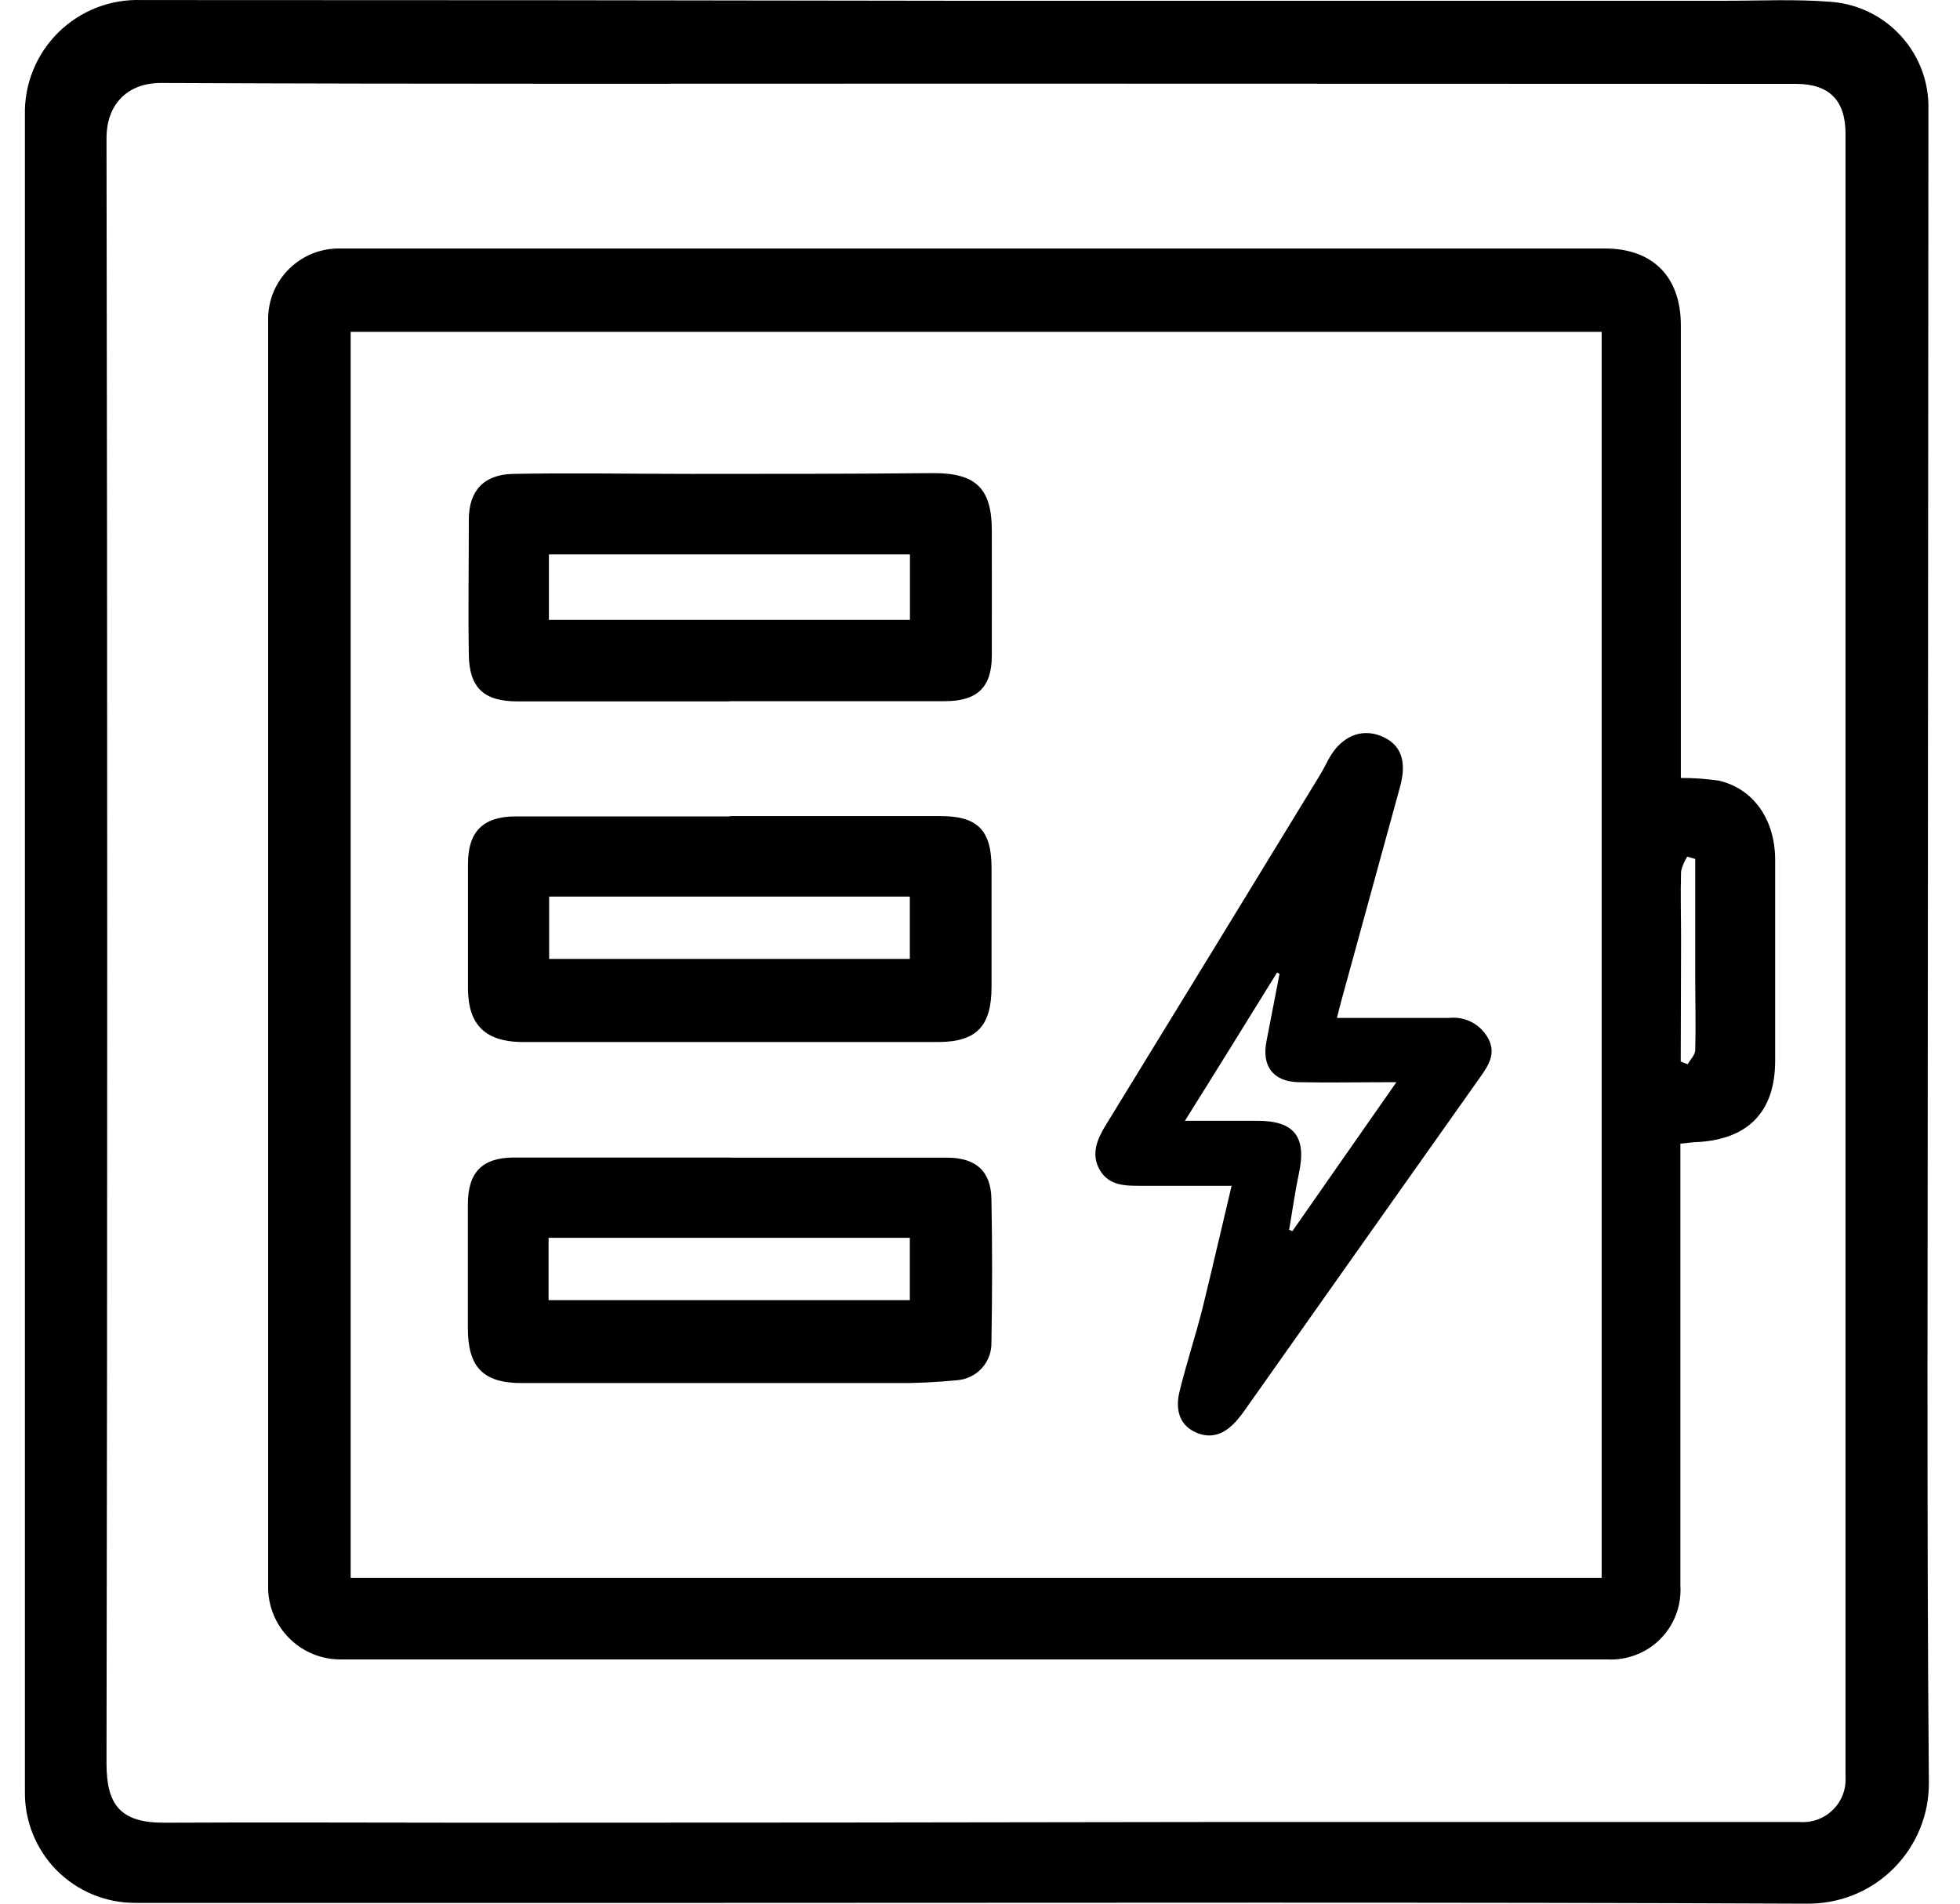
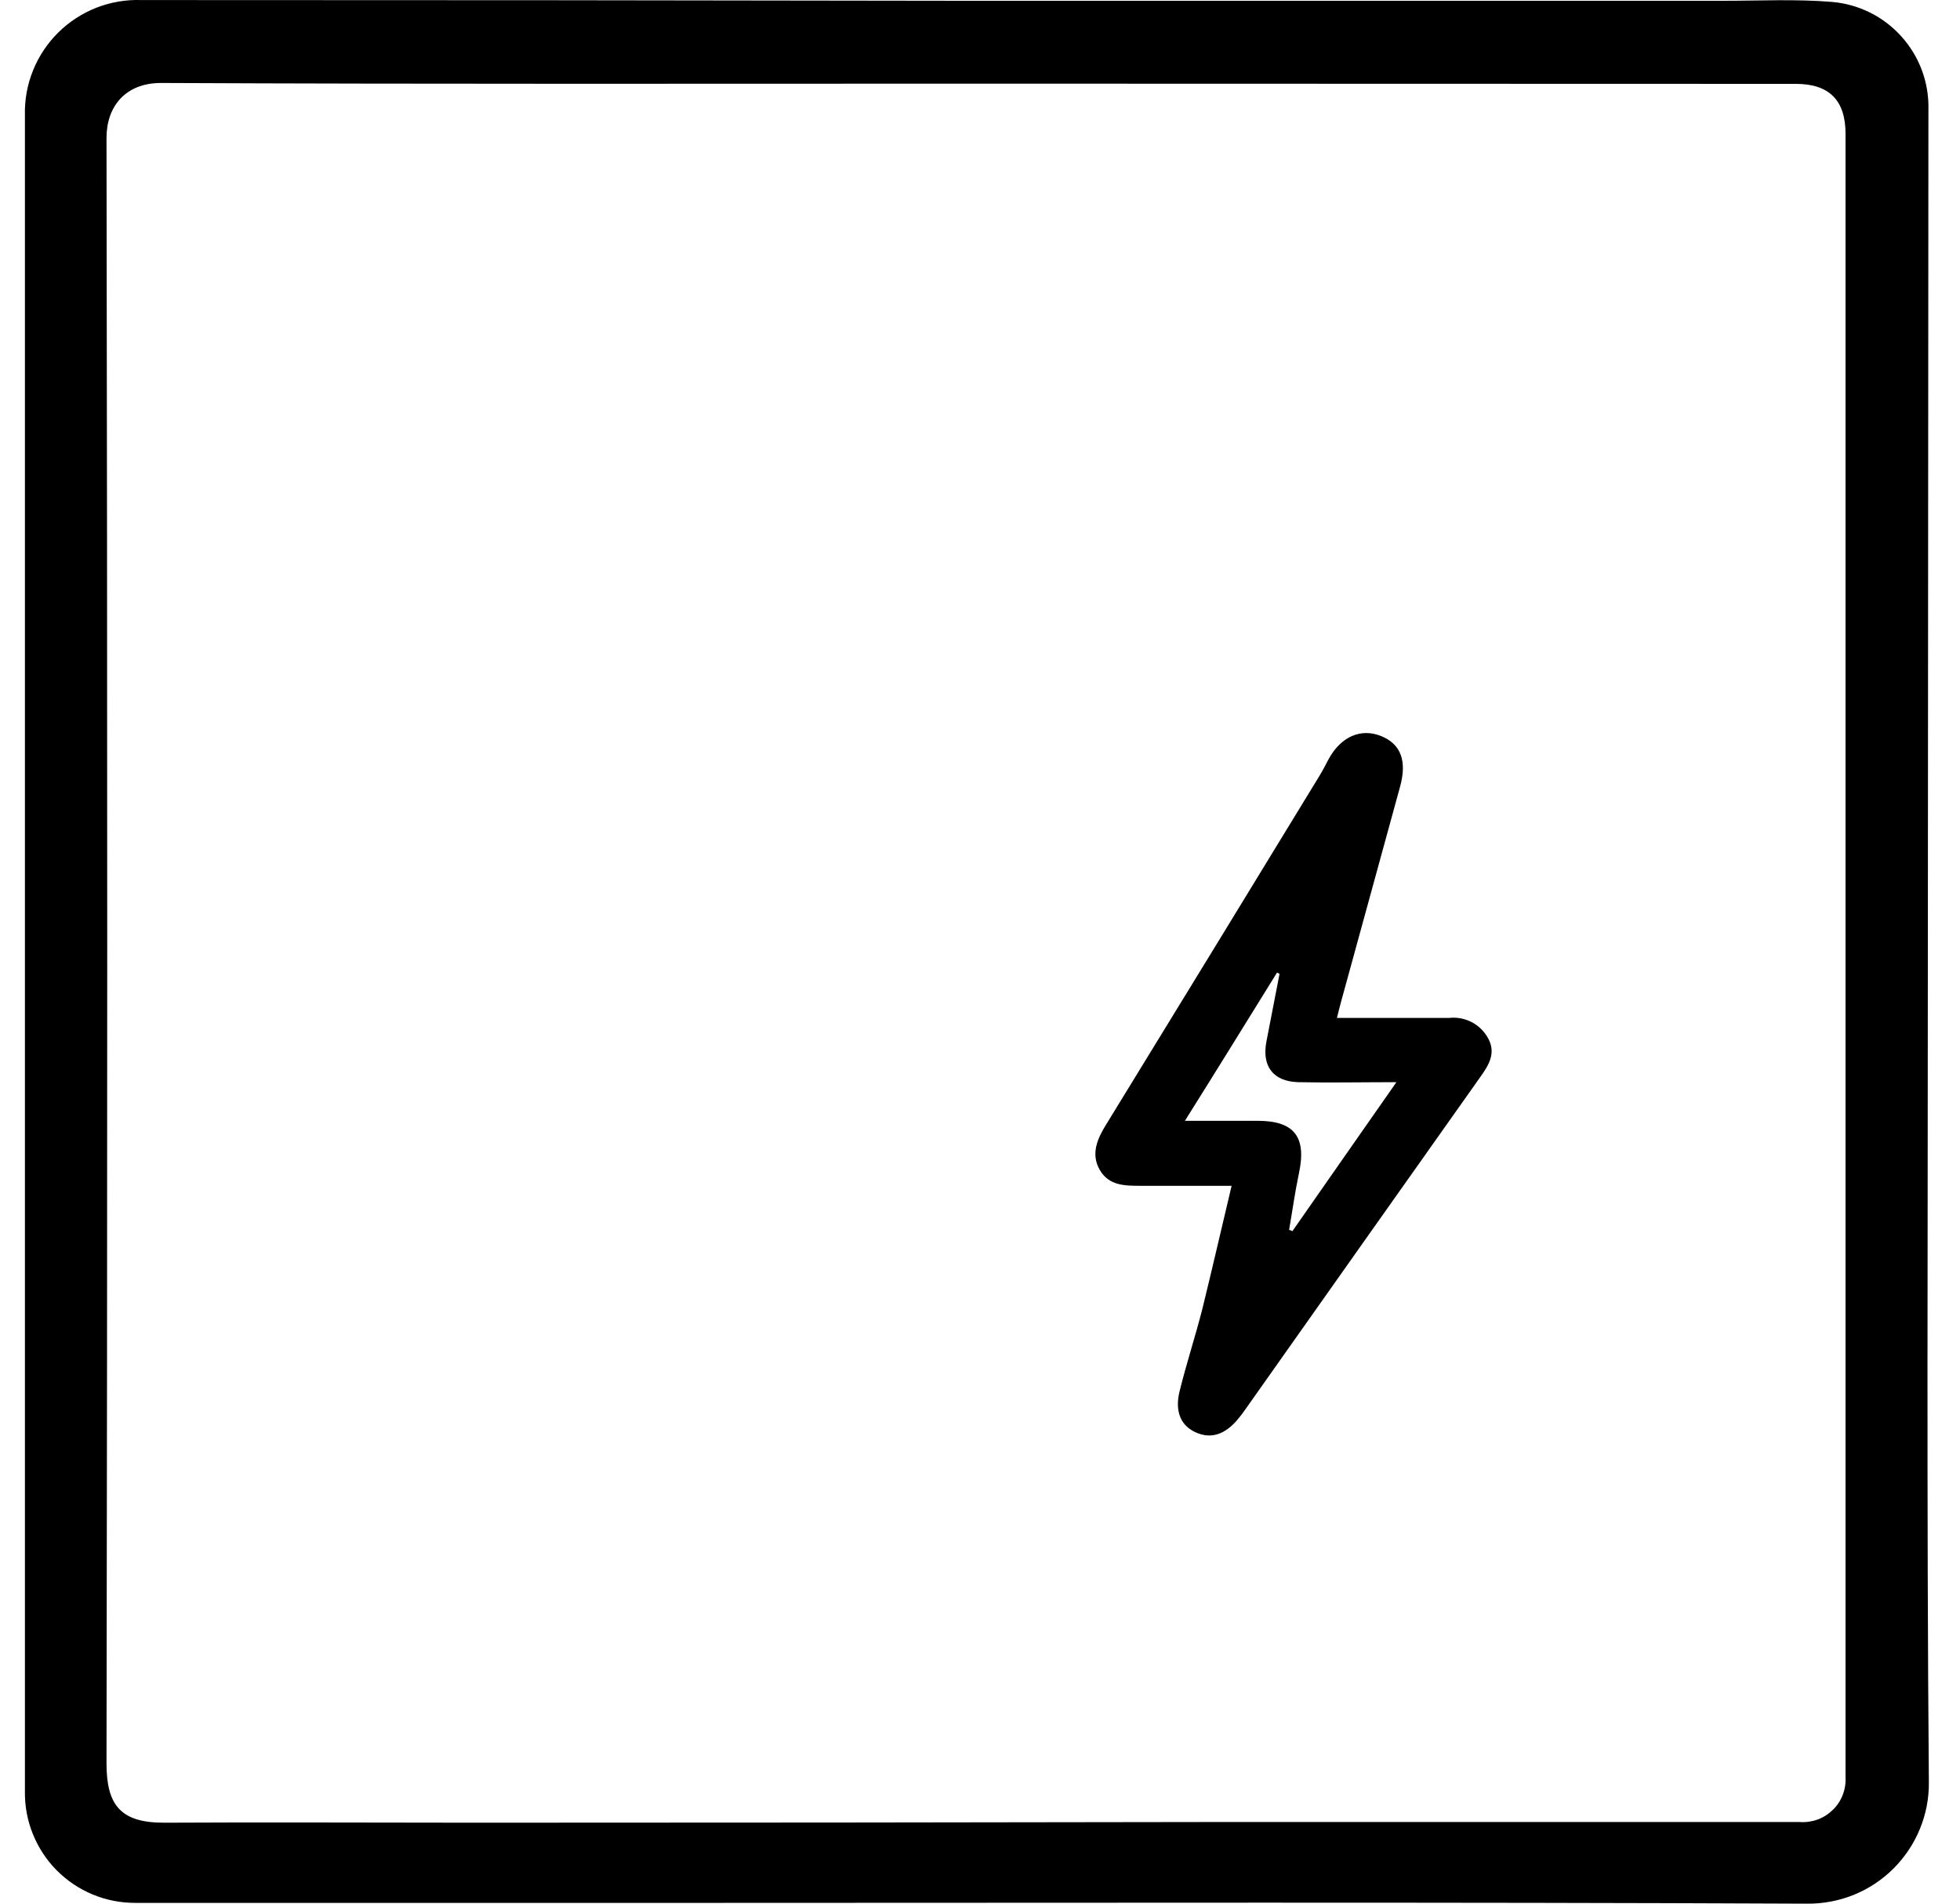
<svg xmlns="http://www.w3.org/2000/svg" width="35" height="34" viewBox="0 0 35 34" fill="none">
  <path d="M34.426 16.982C34.426 21.93 34.403 26.877 34.444 31.825C34.448 32.112 34.394 32.397 34.285 32.662C34.177 32.928 34.016 33.169 33.813 33.372C33.61 33.575 33.368 33.735 33.102 33.843C32.836 33.95 32.55 34.004 32.263 34C25.78 33.971 19.296 33.986 12.811 33.986C9.346 33.986 5.881 33.986 2.416 33.986C2.155 33.987 1.896 33.936 1.655 33.836C1.413 33.736 1.195 33.588 1.011 33.403C0.827 33.217 0.683 32.996 0.586 32.754C0.488 32.512 0.441 32.253 0.445 31.992C0.445 22.011 0.445 12.033 0.445 2.058C0.438 1.784 0.487 1.512 0.59 1.258C0.692 1.004 0.846 0.773 1.041 0.58C1.236 0.388 1.468 0.237 1.723 0.137C1.979 0.038 2.252 -0.009 2.526 0.001C7.418 0.001 12.314 0.005 17.215 0.014H30.771C31.417 0.014 32.068 -0.019 32.712 0.034C33.191 0.074 33.636 0.296 33.956 0.654C34.277 1.012 34.449 1.478 34.436 1.958C34.432 6.966 34.428 11.974 34.426 16.982ZM17.472 1.494C12.607 1.494 7.742 1.504 2.874 1.482C2.251 1.482 1.902 1.889 1.902 2.465C1.919 12.142 1.919 21.819 1.902 31.495C1.902 32.24 2.153 32.558 2.94 32.554C4.774 32.544 6.608 32.554 8.443 32.554C12.78 32.554 17.116 32.55 21.451 32.542C25.013 32.542 28.577 32.542 32.141 32.542C32.249 32.549 32.357 32.534 32.458 32.497C32.559 32.46 32.651 32.401 32.728 32.326C32.806 32.251 32.866 32.16 32.905 32.059C32.944 31.959 32.962 31.851 32.956 31.744C32.956 31.462 32.956 31.18 32.956 30.898V2.39C32.956 1.791 32.665 1.498 32.068 1.498L17.472 1.494Z" fill="black" />
-   <path d="M30.013 13.895C30.243 13.893 30.473 13.91 30.7 13.944C31.311 14.089 31.695 14.634 31.699 15.347C31.699 16.546 31.699 17.746 31.699 18.947C31.699 19.847 31.226 20.342 30.325 20.397C30.231 20.397 30.135 20.416 30.007 20.426V28.327C30.017 28.5 29.991 28.674 29.929 28.837C29.868 29 29.772 29.148 29.65 29.272C29.527 29.396 29.38 29.492 29.217 29.555C29.055 29.618 28.881 29.647 28.707 29.638C21.169 29.638 13.633 29.638 6.097 29.638C5.924 29.64 5.752 29.608 5.592 29.543C5.432 29.478 5.287 29.381 5.165 29.259C5.043 29.137 4.946 28.991 4.882 28.831C4.817 28.671 4.785 28.499 4.788 28.327V5.723C4.785 5.553 4.816 5.383 4.88 5.225C4.944 5.067 5.04 4.924 5.161 4.804C5.282 4.684 5.427 4.589 5.585 4.526C5.744 4.464 5.914 4.434 6.085 4.438C13.61 4.438 21.134 4.438 28.658 4.438C29.516 4.438 30.015 4.945 30.015 5.809V13.893L30.013 13.895ZM6.262 28.18H28.601V5.927H6.262V28.18ZM30.013 18.959L30.137 19.008C30.184 18.925 30.27 18.841 30.272 18.758C30.284 18.318 30.272 17.88 30.272 17.442C30.272 16.742 30.272 16.041 30.272 15.341L30.129 15.3C30.078 15.381 30.04 15.47 30.019 15.563C30.007 15.97 30.019 16.377 30.019 16.77L30.013 18.959Z" fill="black" />
  <path d="M21.993 21.179C21.424 21.179 20.9 21.179 20.377 21.179C20.089 21.179 19.8 21.179 19.637 20.892C19.474 20.605 19.598 20.332 19.757 20.077C21.025 18.01 22.29 15.942 23.552 13.873C23.615 13.771 23.668 13.669 23.727 13.555C23.951 13.148 24.31 13.001 24.667 13.148C25.024 13.294 25.123 13.602 25.003 14.044C24.655 15.321 24.302 16.593 23.954 17.868C23.927 17.96 23.907 18.053 23.874 18.18C24.561 18.18 25.221 18.18 25.88 18.18C26.02 18.165 26.162 18.193 26.287 18.259C26.412 18.326 26.513 18.429 26.579 18.554C26.713 18.809 26.589 19.017 26.442 19.224C25.041 21.203 23.641 23.185 22.241 25.168C22.193 25.239 22.14 25.307 22.084 25.372C21.881 25.602 21.638 25.718 21.338 25.576C21.039 25.433 20.992 25.142 21.063 24.853C21.184 24.358 21.345 23.871 21.471 23.376C21.648 22.655 21.813 21.935 21.993 21.179ZM24.936 19.328C24.304 19.328 23.742 19.34 23.181 19.328C22.727 19.314 22.529 19.035 22.616 18.595C22.696 18.188 22.771 17.795 22.849 17.393L22.804 17.371C22.264 18.243 21.726 19.114 21.159 20.018C21.636 20.018 22.048 20.018 22.46 20.018C23.114 20.018 23.332 20.308 23.197 20.947C23.126 21.281 23.079 21.623 23.02 21.965L23.079 21.988C23.68 21.124 24.284 20.263 24.936 19.328Z" fill="black" />
-   <path d="M13.047 20.676C14.334 20.676 15.621 20.676 16.907 20.676C17.425 20.676 17.696 20.914 17.704 21.417C17.721 22.273 17.719 23.13 17.704 23.985C17.706 24.153 17.644 24.315 17.53 24.439C17.417 24.562 17.26 24.638 17.093 24.651C16.716 24.689 16.337 24.706 15.958 24.702C13.743 24.702 11.527 24.702 9.311 24.702C8.62 24.702 8.351 24.407 8.355 23.71C8.355 22.977 8.355 22.242 8.355 21.507C8.355 20.943 8.608 20.676 9.171 20.674C10.457 20.674 11.743 20.674 13.031 20.674L13.047 20.676ZM9.796 23.221H16.247V22.108H9.796V23.221Z" fill="black" />
-   <path d="M13.043 14.575C14.292 14.575 15.54 14.575 16.789 14.575C17.46 14.575 17.706 14.828 17.706 15.502C17.706 16.208 17.706 16.927 17.706 17.624C17.706 18.32 17.446 18.609 16.755 18.611C14.651 18.611 12.545 18.611 10.436 18.611C10.057 18.611 9.678 18.611 9.299 18.611C8.663 18.597 8.363 18.3 8.357 17.668C8.357 16.923 8.357 16.176 8.357 15.428C8.357 14.848 8.63 14.583 9.209 14.581C10.481 14.581 11.755 14.581 13.029 14.581L13.043 14.575ZM16.247 16.013H9.806V17.127H16.247V16.013Z" fill="black" />
-   <path d="M13.025 12.527H9.242C8.647 12.527 8.382 12.29 8.372 11.7C8.359 10.885 8.372 10.087 8.372 9.279C8.372 8.764 8.641 8.476 9.158 8.464C10.22 8.444 11.282 8.464 12.346 8.464C13.787 8.464 15.23 8.464 16.673 8.45C17.421 8.45 17.709 8.719 17.711 9.468C17.713 10.217 17.711 10.957 17.711 11.708C17.711 12.274 17.452 12.523 16.877 12.523C15.593 12.523 14.308 12.523 13.023 12.523L13.025 12.527ZM9.802 9.902V11.071H16.249V9.902H9.802Z" fill="black" />
</svg>